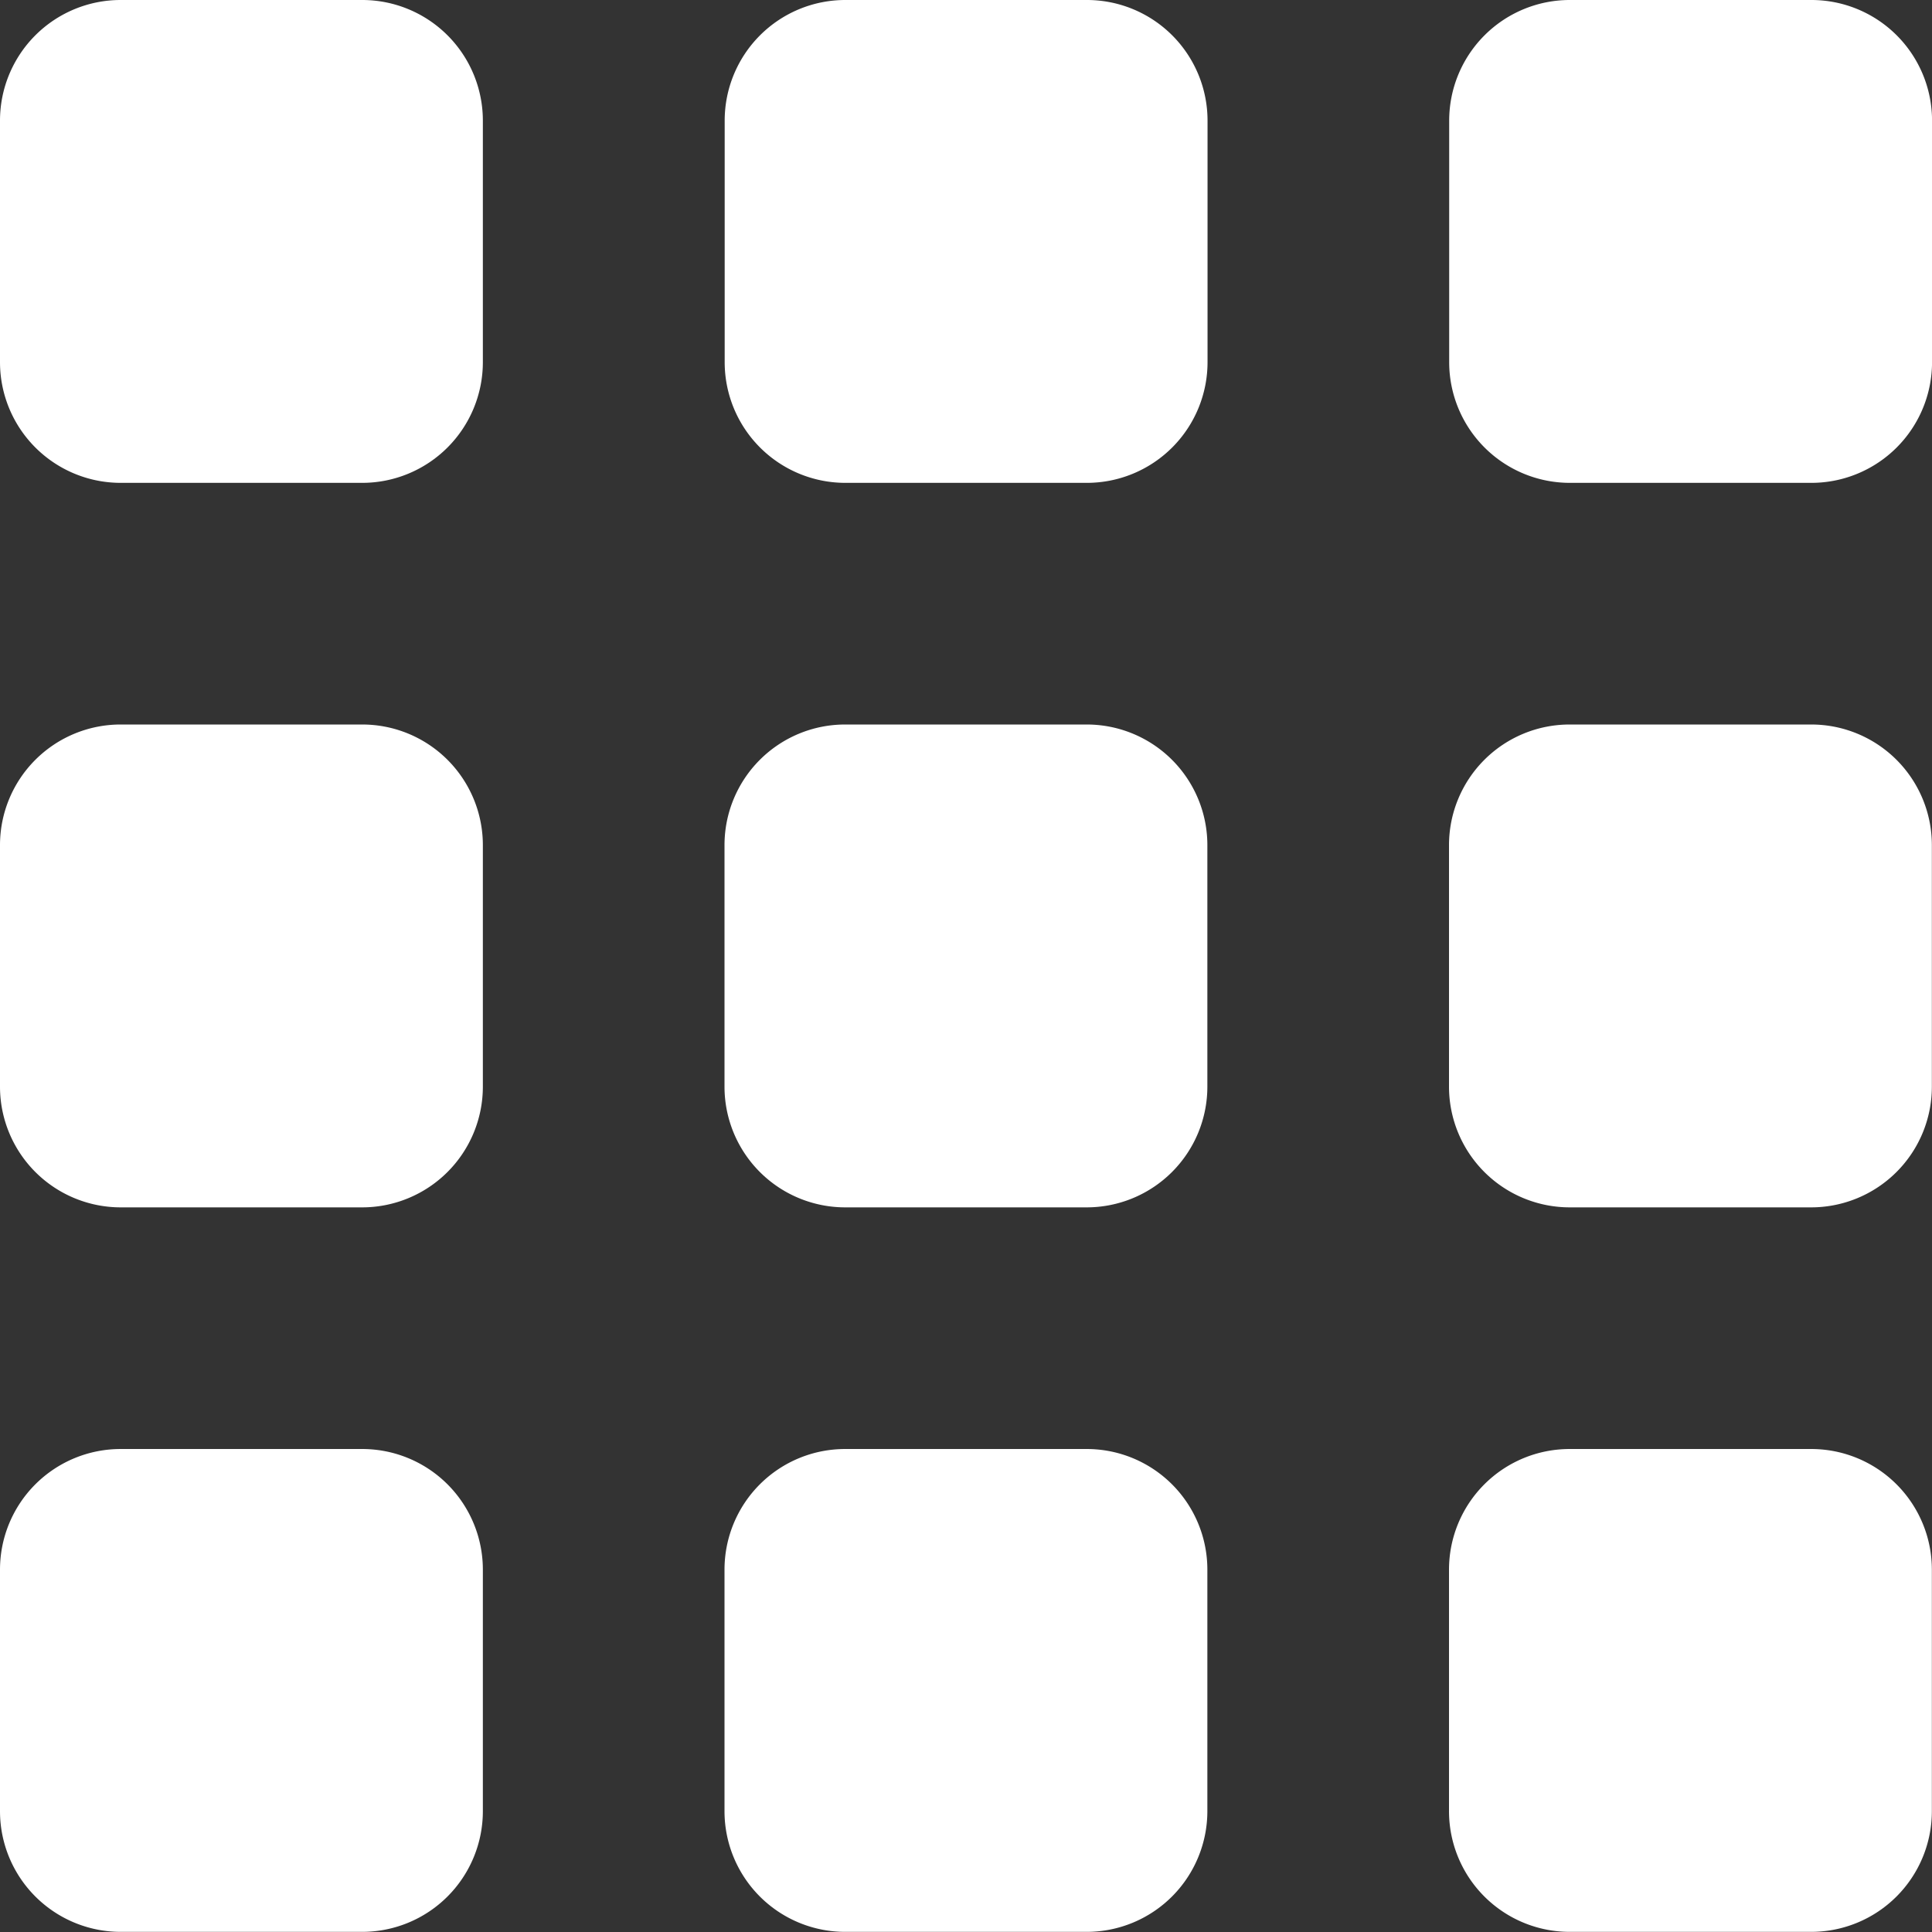
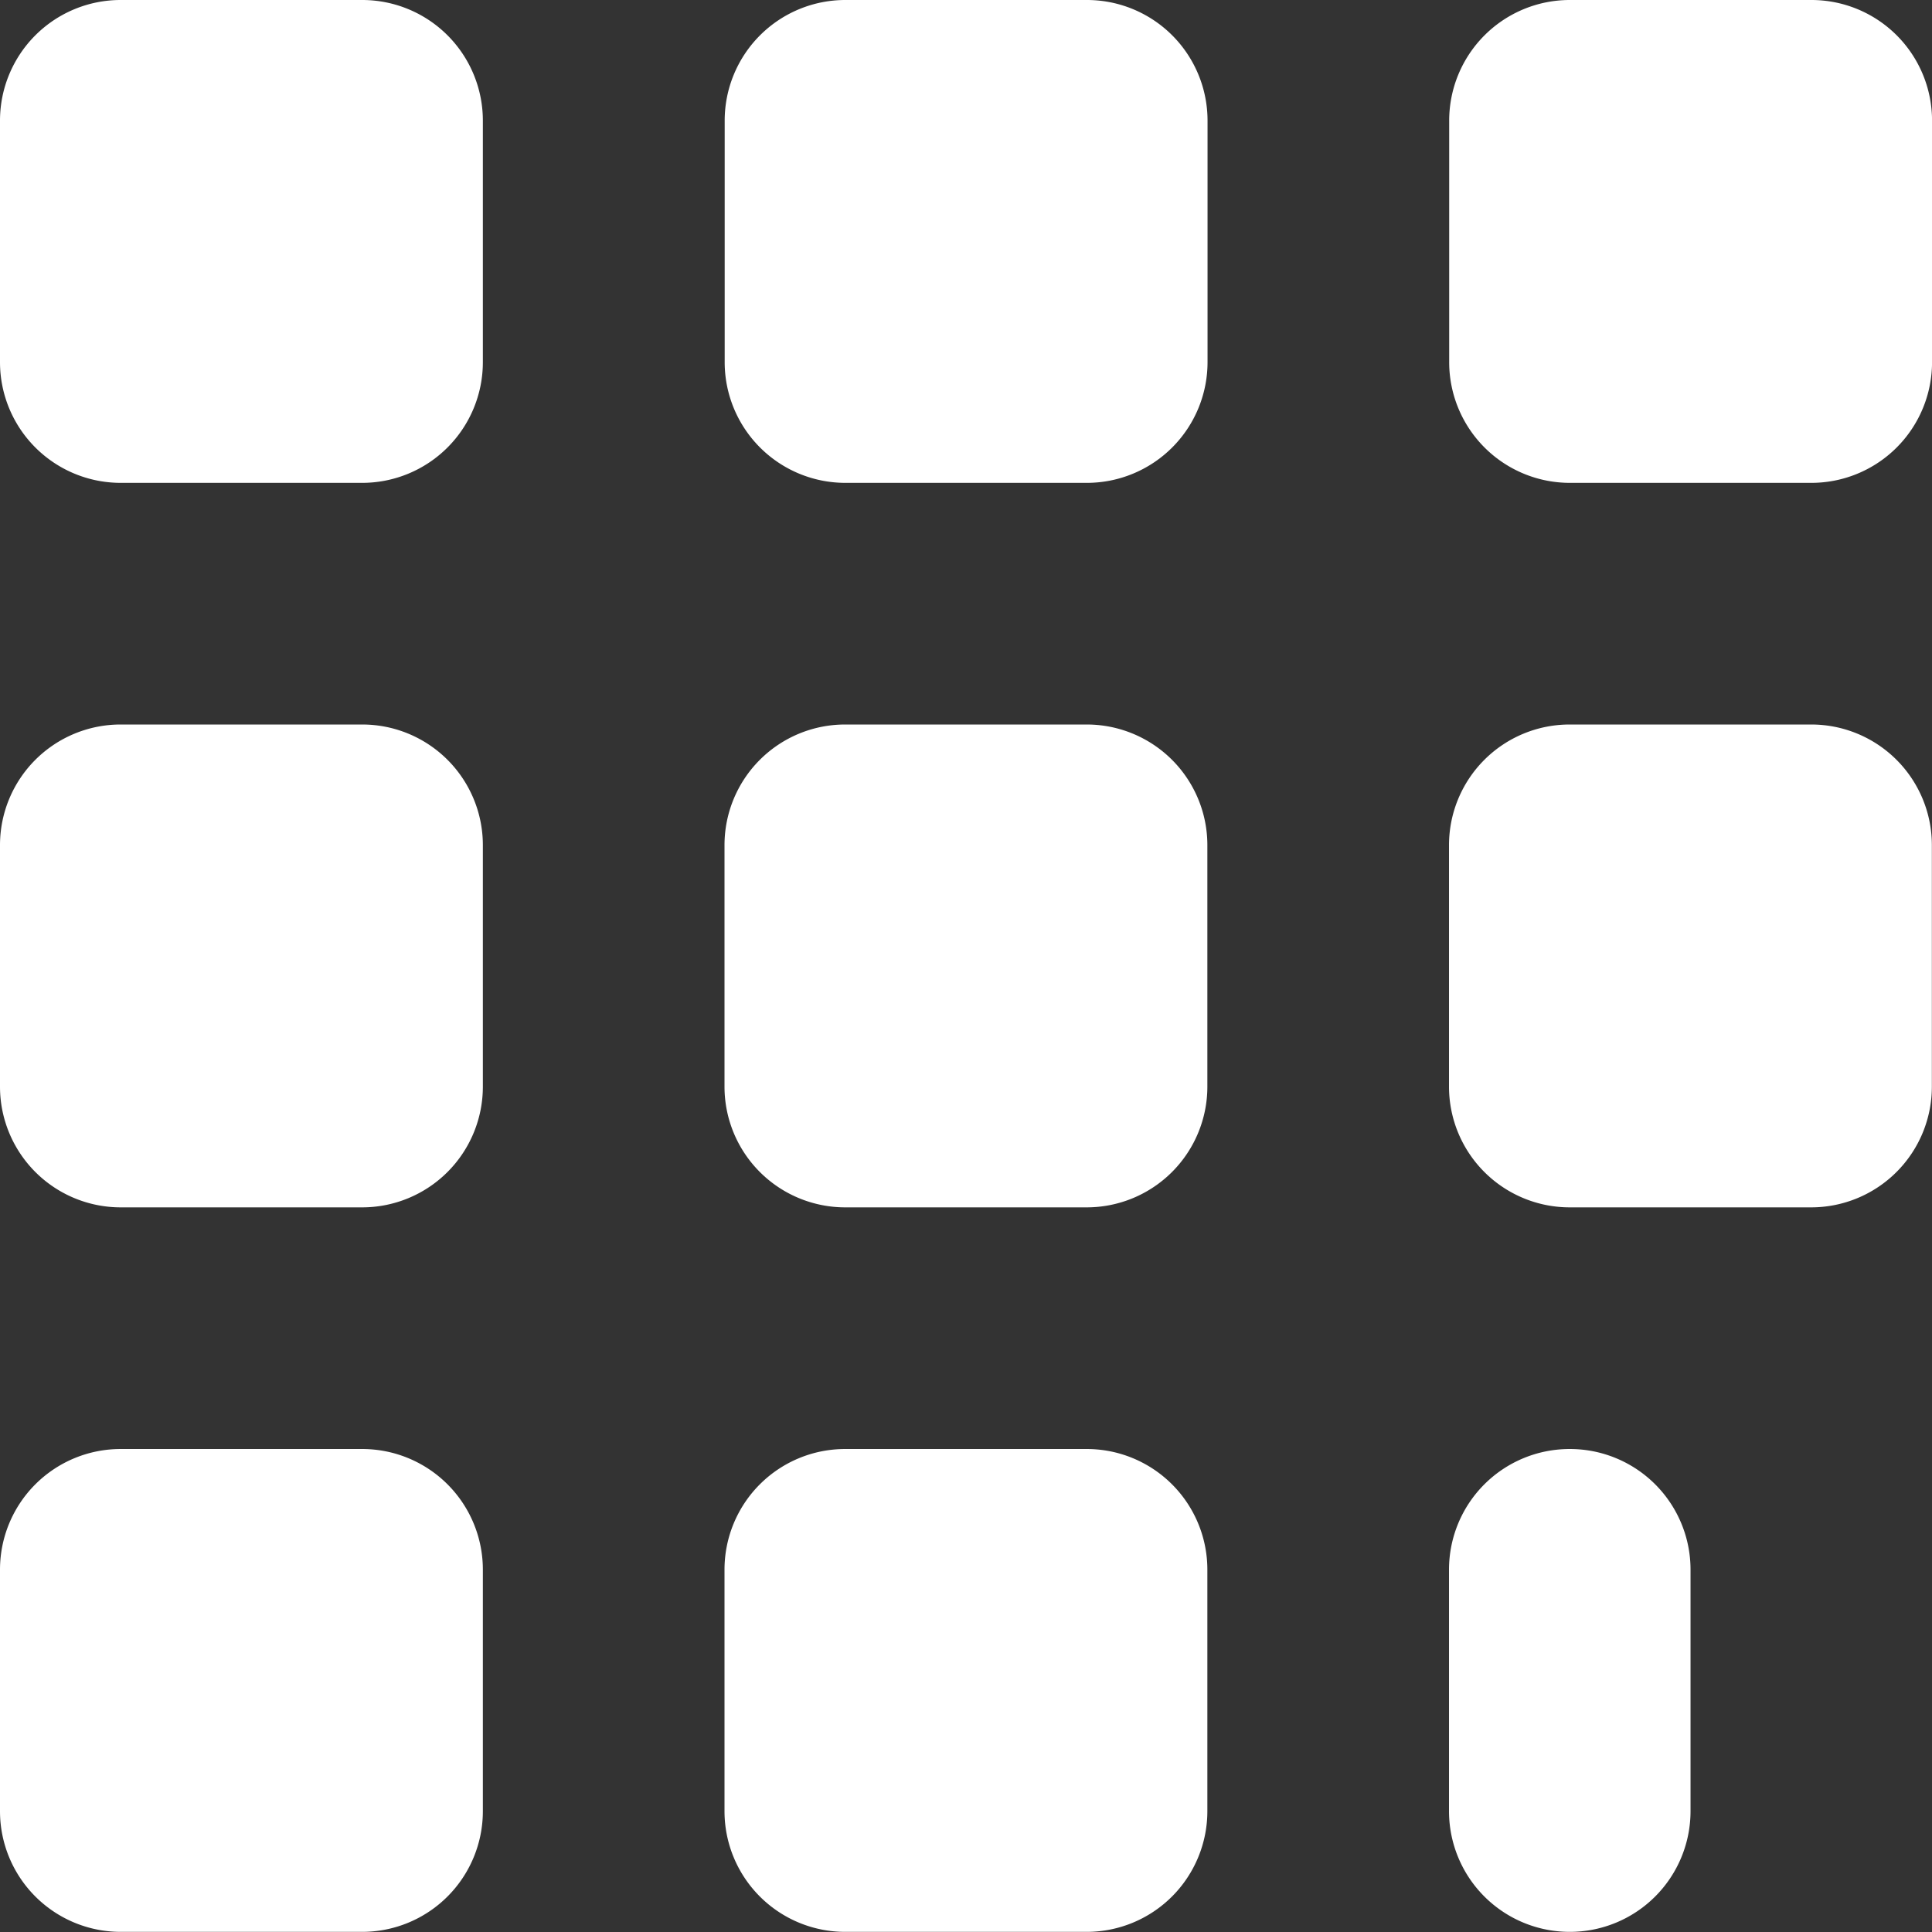
<svg xmlns="http://www.w3.org/2000/svg" width="44.029" height="44.03" viewBox="0 0 44.029 44.03">
  <rect x="0" y="0" width="44.029" height="44.03" fill="#333333" stroke="none" />
  <defs>
    <style>
      .cls-1 {
        fill: #fff;
        fill-rule: evenodd;
      }
    </style>
  </defs>
-   <path id="noun-grid-3039150-FFFFFF" class="cls-1" d="M8.256,0h-5.5A2.749,2.749,0,0,0,0,2.752v5.5a2.751,2.751,0,0,0,2.752,2.752h5.5a2.751,2.751,0,0,0,2.752-2.752v-5.5A2.749,2.749,0,0,0,8.256,0M24.767,0h-5.5a2.749,2.749,0,0,0-2.752,2.752v5.5a2.751,2.751,0,0,0,2.752,2.752h5.5a2.751,2.751,0,0,0,2.752-2.752v-5.5A2.749,2.749,0,0,0,24.767,0M41.278,0h-5.5a2.749,2.749,0,0,0-2.752,2.752v5.5a2.751,2.751,0,0,0,2.752,2.752h5.5a2.751,2.751,0,0,0,2.752-2.752v-5.5A2.749,2.749,0,0,0,41.278,0M8.256,16.511h-5.5A2.749,2.749,0,0,0,0,19.263v5.5a2.751,2.751,0,0,0,2.752,2.752h5.5a2.751,2.751,0,0,0,2.752-2.752v-5.5a2.749,2.749,0,0,0-2.752-2.752m16.511,0h-5.5a2.749,2.749,0,0,0-2.752,2.752v5.5a2.751,2.751,0,0,0,2.752,2.752h5.5a2.751,2.751,0,0,0,2.752-2.752v-5.5a2.749,2.749,0,0,0-2.752-2.752m16.511,0h-5.5a2.749,2.749,0,0,0-2.752,2.752v5.5a2.751,2.751,0,0,0,2.752,2.752h5.5a2.751,2.751,0,0,0,2.752-2.752v-5.5a2.749,2.749,0,0,0-2.752-2.752M8.256,33.022h-5.5A2.749,2.749,0,0,0,0,35.774v5.5a2.751,2.751,0,0,0,2.752,2.752h5.5a2.751,2.751,0,0,0,2.752-2.752v-5.5a2.749,2.749,0,0,0-2.752-2.752m16.511,0h-5.5a2.749,2.749,0,0,0-2.752,2.752v5.5a2.751,2.751,0,0,0,2.752,2.752h5.5a2.751,2.751,0,0,0,2.752-2.752v-5.5a2.749,2.749,0,0,0-2.752-2.752m16.511,0h-5.5a2.749,2.749,0,0,0-2.752,2.752v5.5a2.751,2.751,0,0,0,2.752,2.752h5.5a2.751,2.751,0,0,0,2.752-2.752v-5.5a2.749,2.749,0,0,0-2.752-2.752" />
+   <path id="noun-grid-3039150-FFFFFF" class="cls-1" d="M8.256,0h-5.5A2.749,2.749,0,0,0,0,2.752v5.5a2.751,2.751,0,0,0,2.752,2.752h5.5a2.751,2.751,0,0,0,2.752-2.752v-5.5A2.749,2.749,0,0,0,8.256,0M24.767,0h-5.5a2.749,2.749,0,0,0-2.752,2.752v5.5a2.751,2.751,0,0,0,2.752,2.752h5.5a2.751,2.751,0,0,0,2.752-2.752v-5.5A2.749,2.749,0,0,0,24.767,0M41.278,0h-5.5a2.749,2.749,0,0,0-2.752,2.752v5.5a2.751,2.751,0,0,0,2.752,2.752h5.5a2.751,2.751,0,0,0,2.752-2.752v-5.5A2.749,2.749,0,0,0,41.278,0M8.256,16.511h-5.5A2.749,2.749,0,0,0,0,19.263v5.5a2.751,2.751,0,0,0,2.752,2.752h5.5a2.751,2.751,0,0,0,2.752-2.752v-5.5a2.749,2.749,0,0,0-2.752-2.752m16.511,0h-5.5a2.749,2.749,0,0,0-2.752,2.752v5.5a2.751,2.751,0,0,0,2.752,2.752h5.5a2.751,2.751,0,0,0,2.752-2.752v-5.5a2.749,2.749,0,0,0-2.752-2.752m16.511,0h-5.5a2.749,2.749,0,0,0-2.752,2.752v5.5a2.751,2.751,0,0,0,2.752,2.752h5.5a2.751,2.751,0,0,0,2.752-2.752v-5.5a2.749,2.749,0,0,0-2.752-2.752M8.256,33.022h-5.5A2.749,2.749,0,0,0,0,35.774v5.5a2.751,2.751,0,0,0,2.752,2.752h5.5a2.751,2.751,0,0,0,2.752-2.752v-5.5a2.749,2.749,0,0,0-2.752-2.752m16.511,0h-5.5a2.749,2.749,0,0,0-2.752,2.752v5.5a2.751,2.751,0,0,0,2.752,2.752h5.5a2.751,2.751,0,0,0,2.752-2.752v-5.5a2.749,2.749,0,0,0-2.752-2.752m16.511,0h-5.5a2.749,2.749,0,0,0-2.752,2.752v5.5a2.751,2.751,0,0,0,2.752,2.752a2.751,2.751,0,0,0,2.752-2.752v-5.5a2.749,2.749,0,0,0-2.752-2.752" />
</svg>